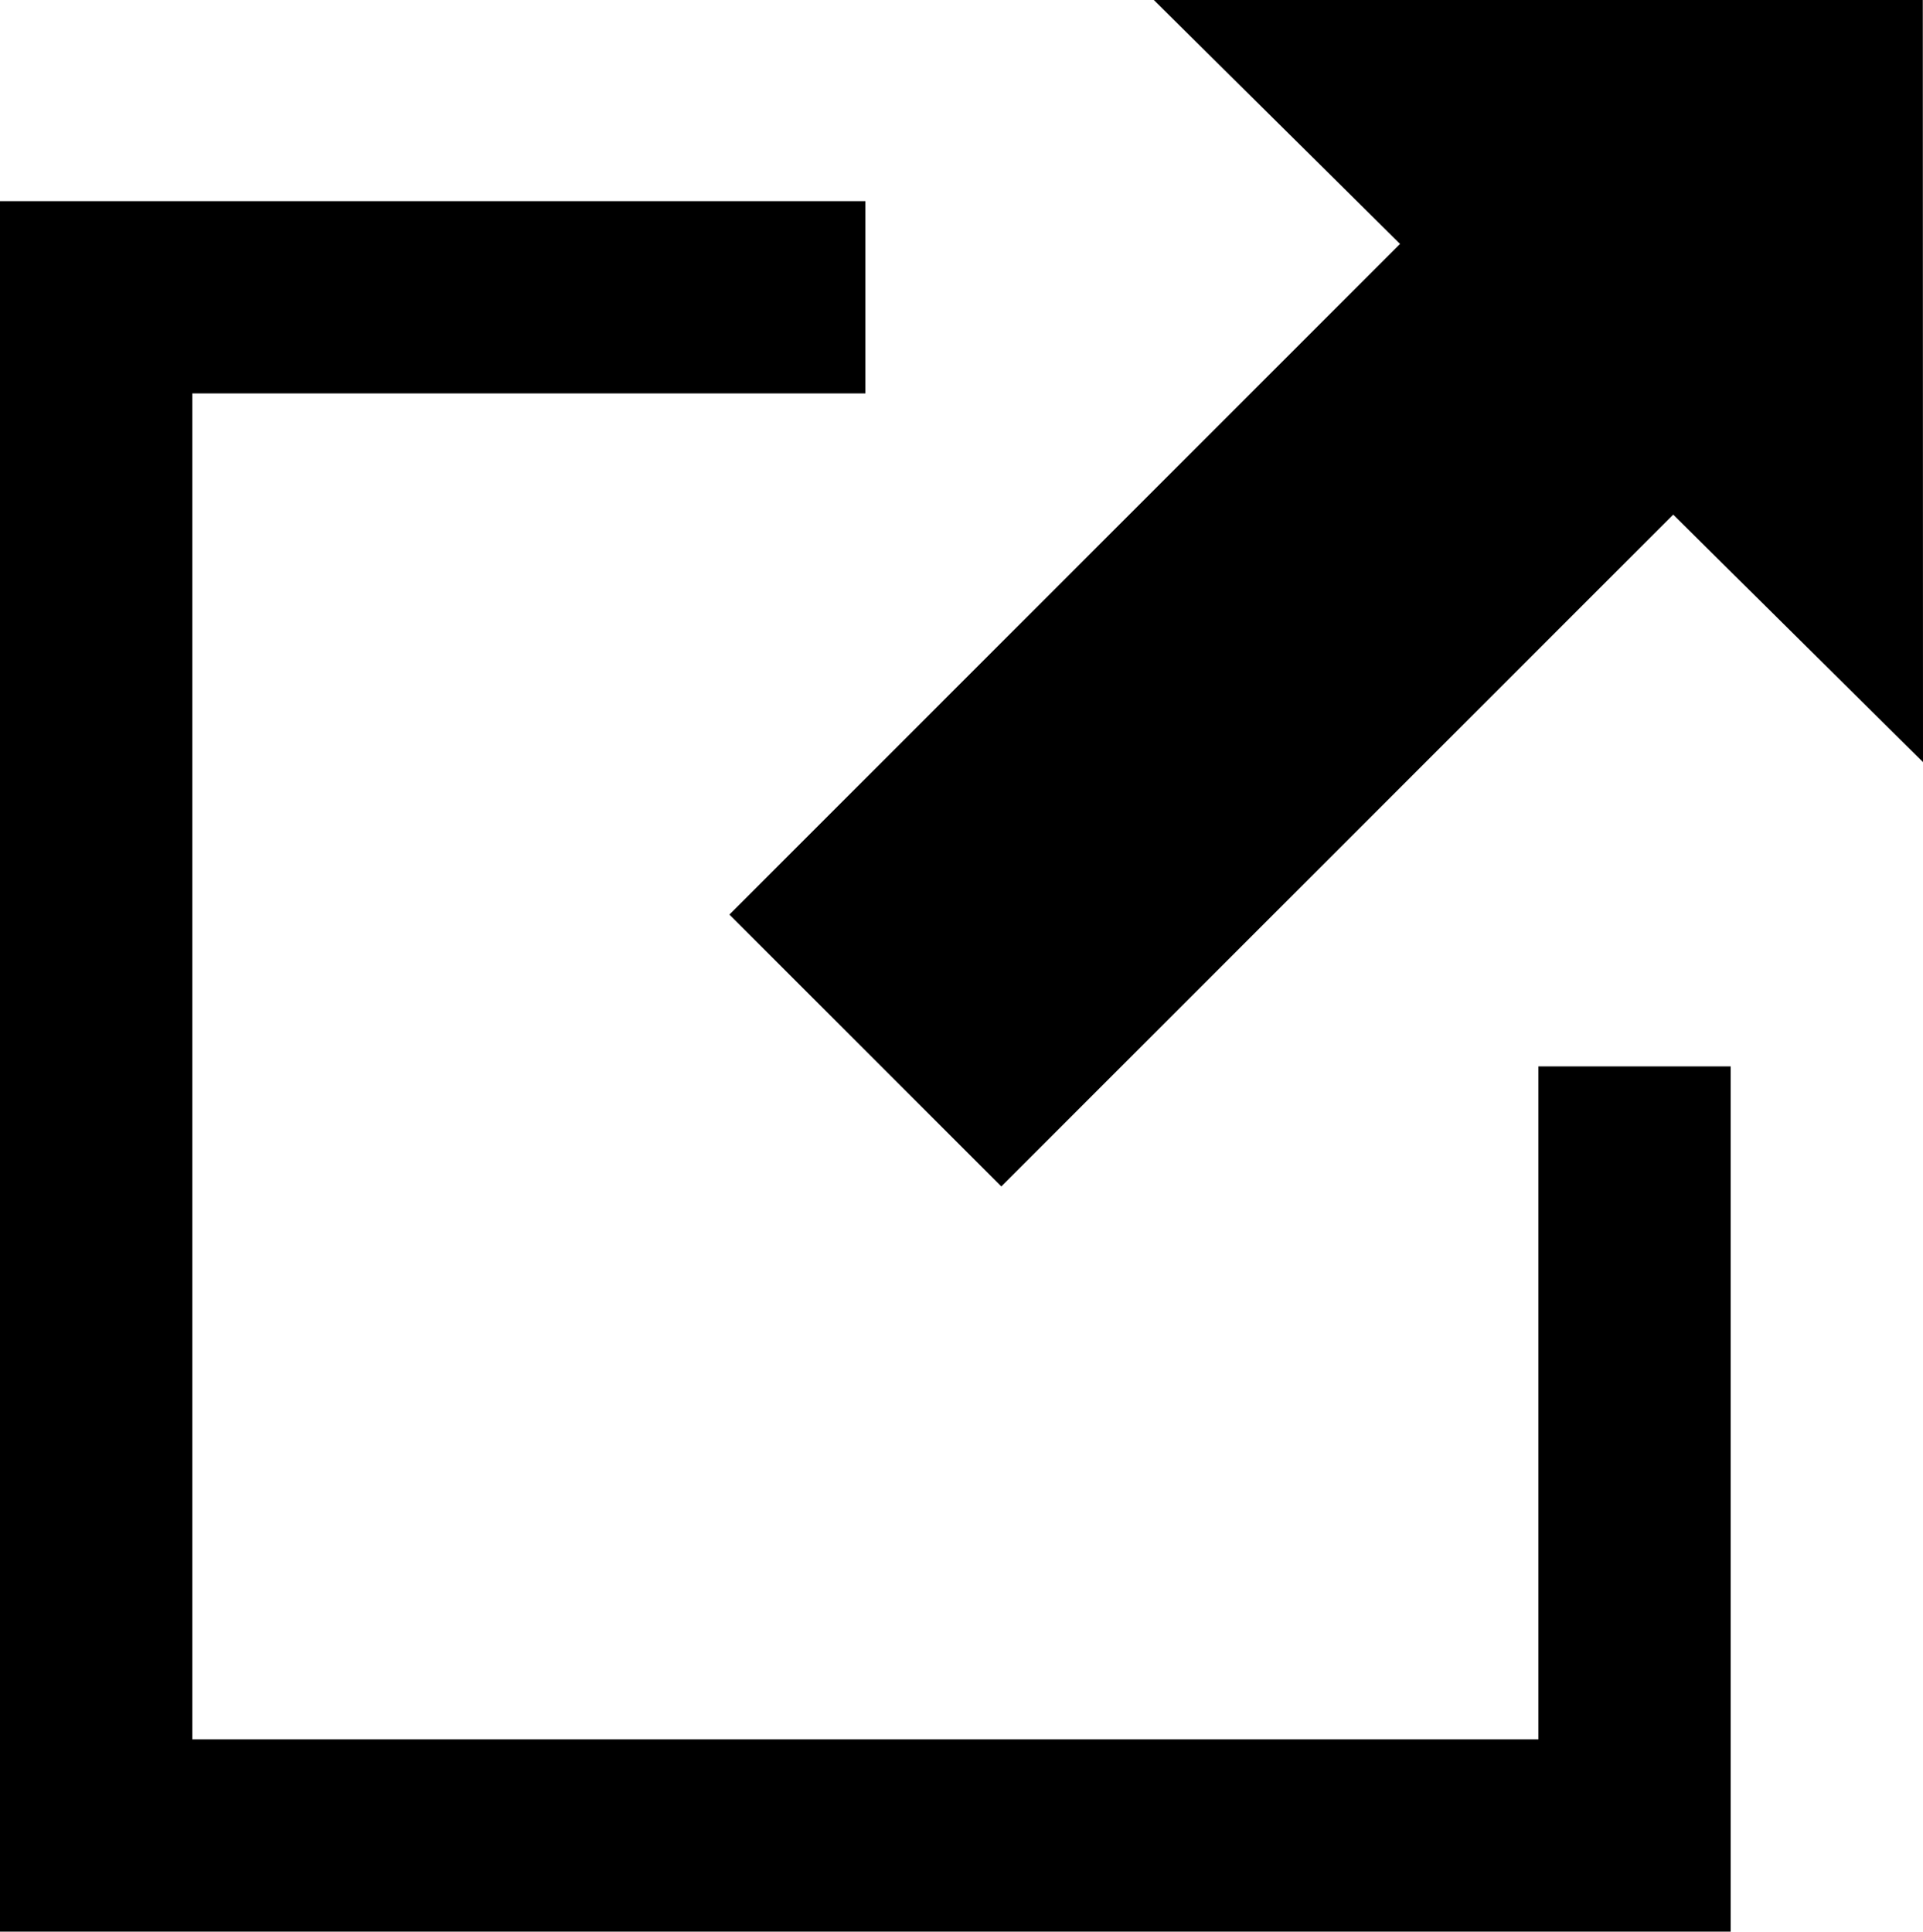
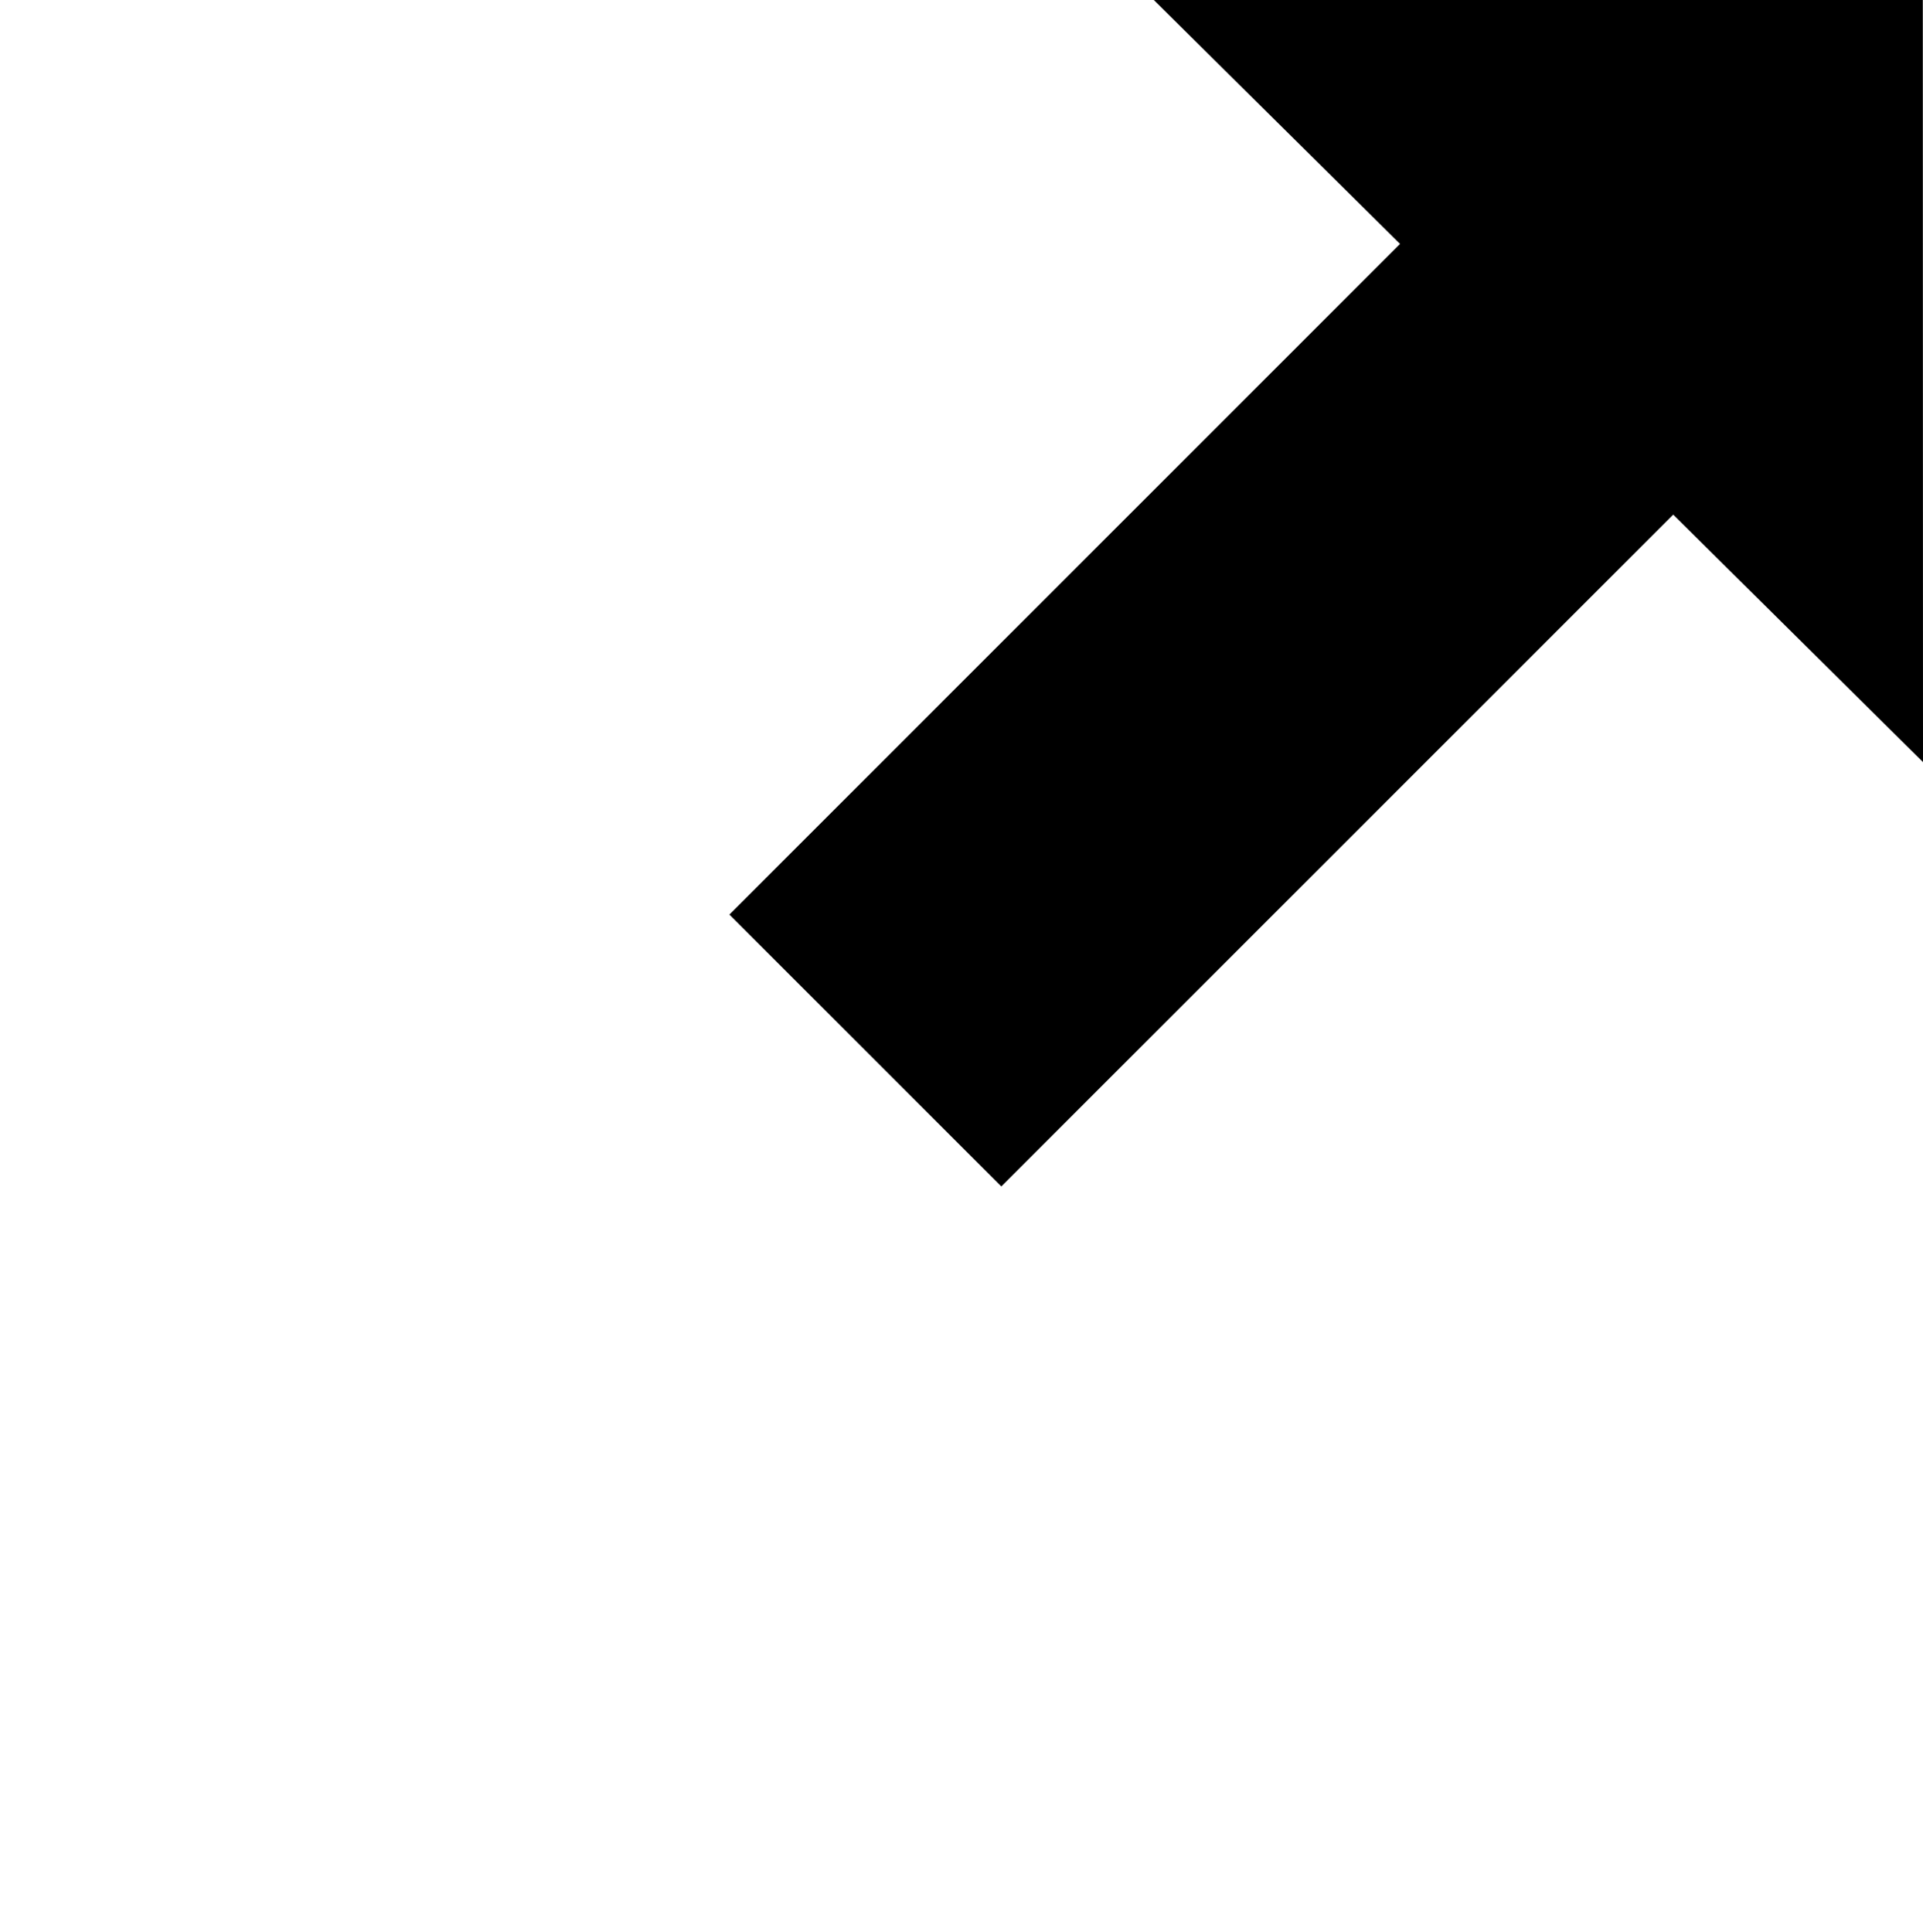
<svg xmlns="http://www.w3.org/2000/svg" width="20" height="20.092" viewBox="0 0 20 20.092">
  <g>
    <polygon points="12 0 14.561 2.537 7.586 9.513 10.414 12.341 17.402 5.353 20 7.927 19.998 0 12 0" />
-     <polygon points="9 4.092 9 2.092 0 2.092 0 20.092 18 20.092 18 11.092 16 11.092 16 18.092 2 18.092 2 4.092 9 4.092" />
  </g>
</svg>